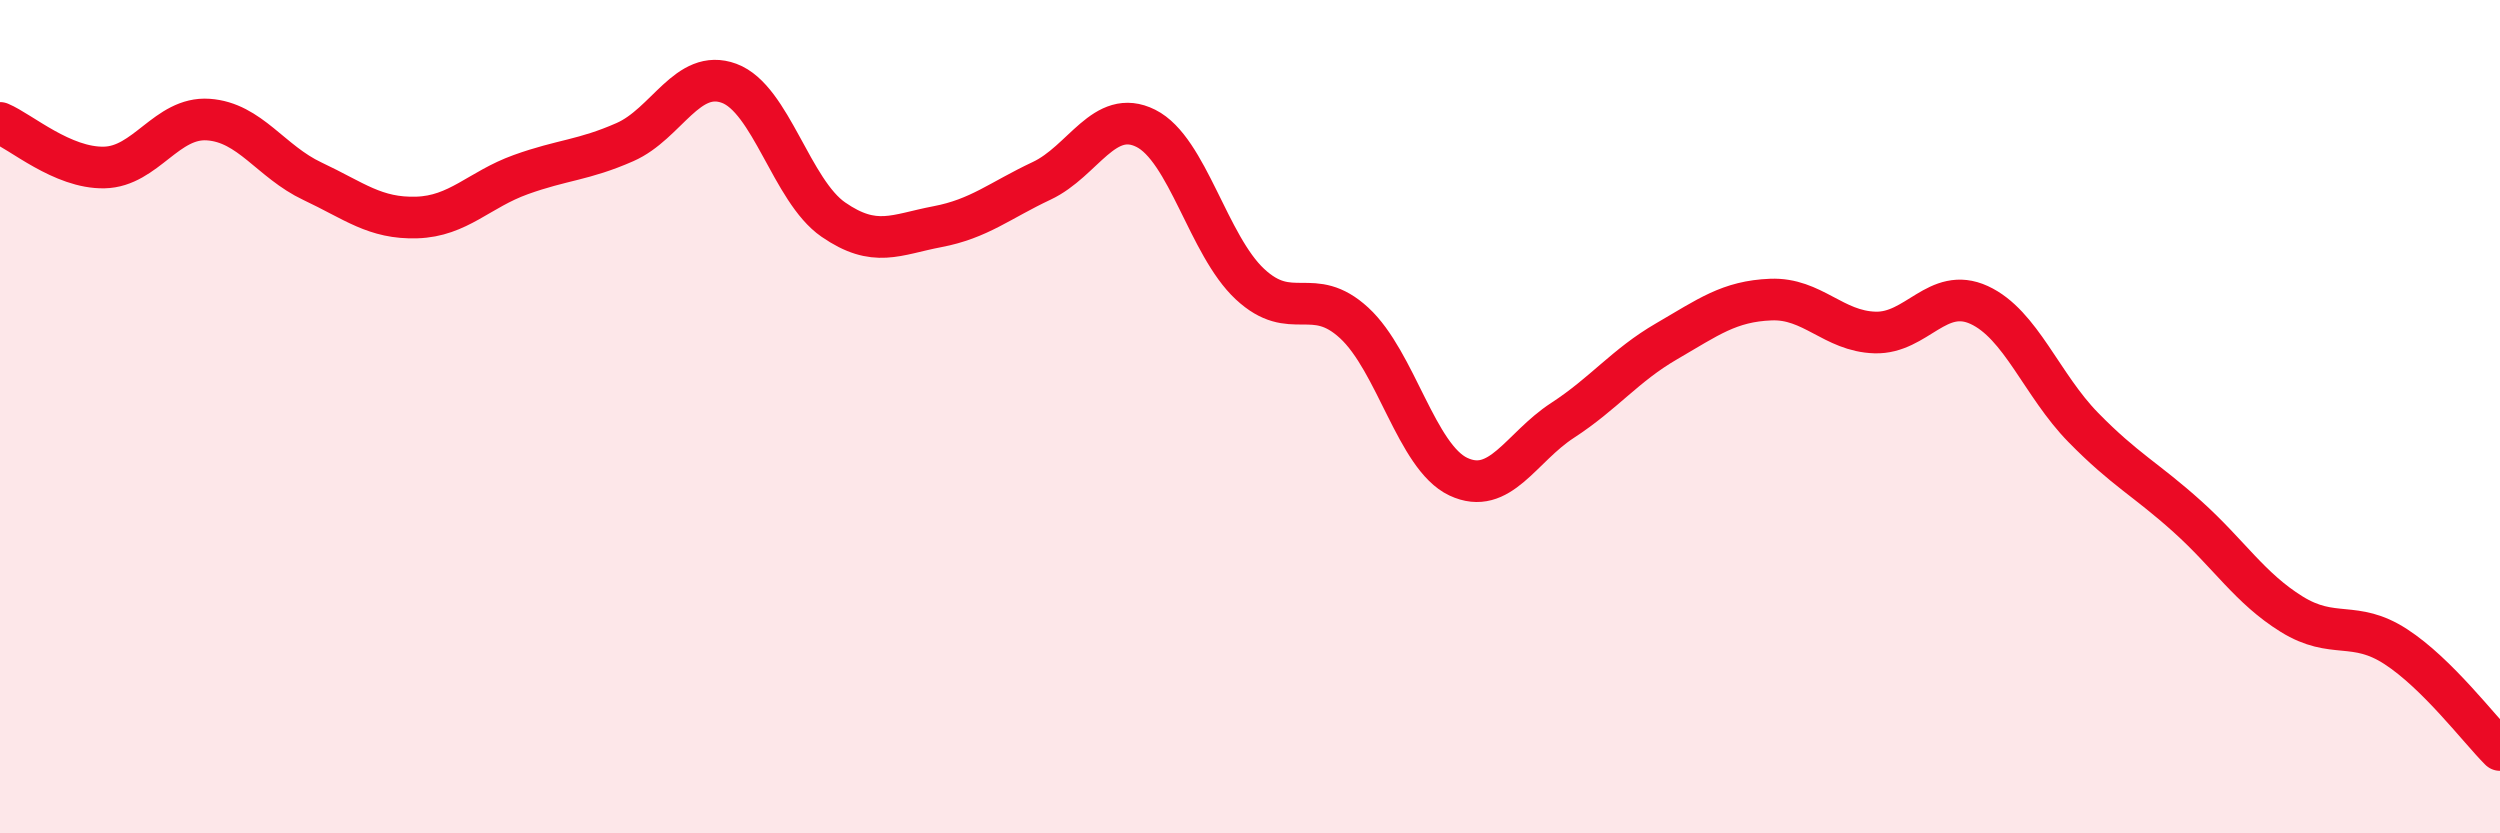
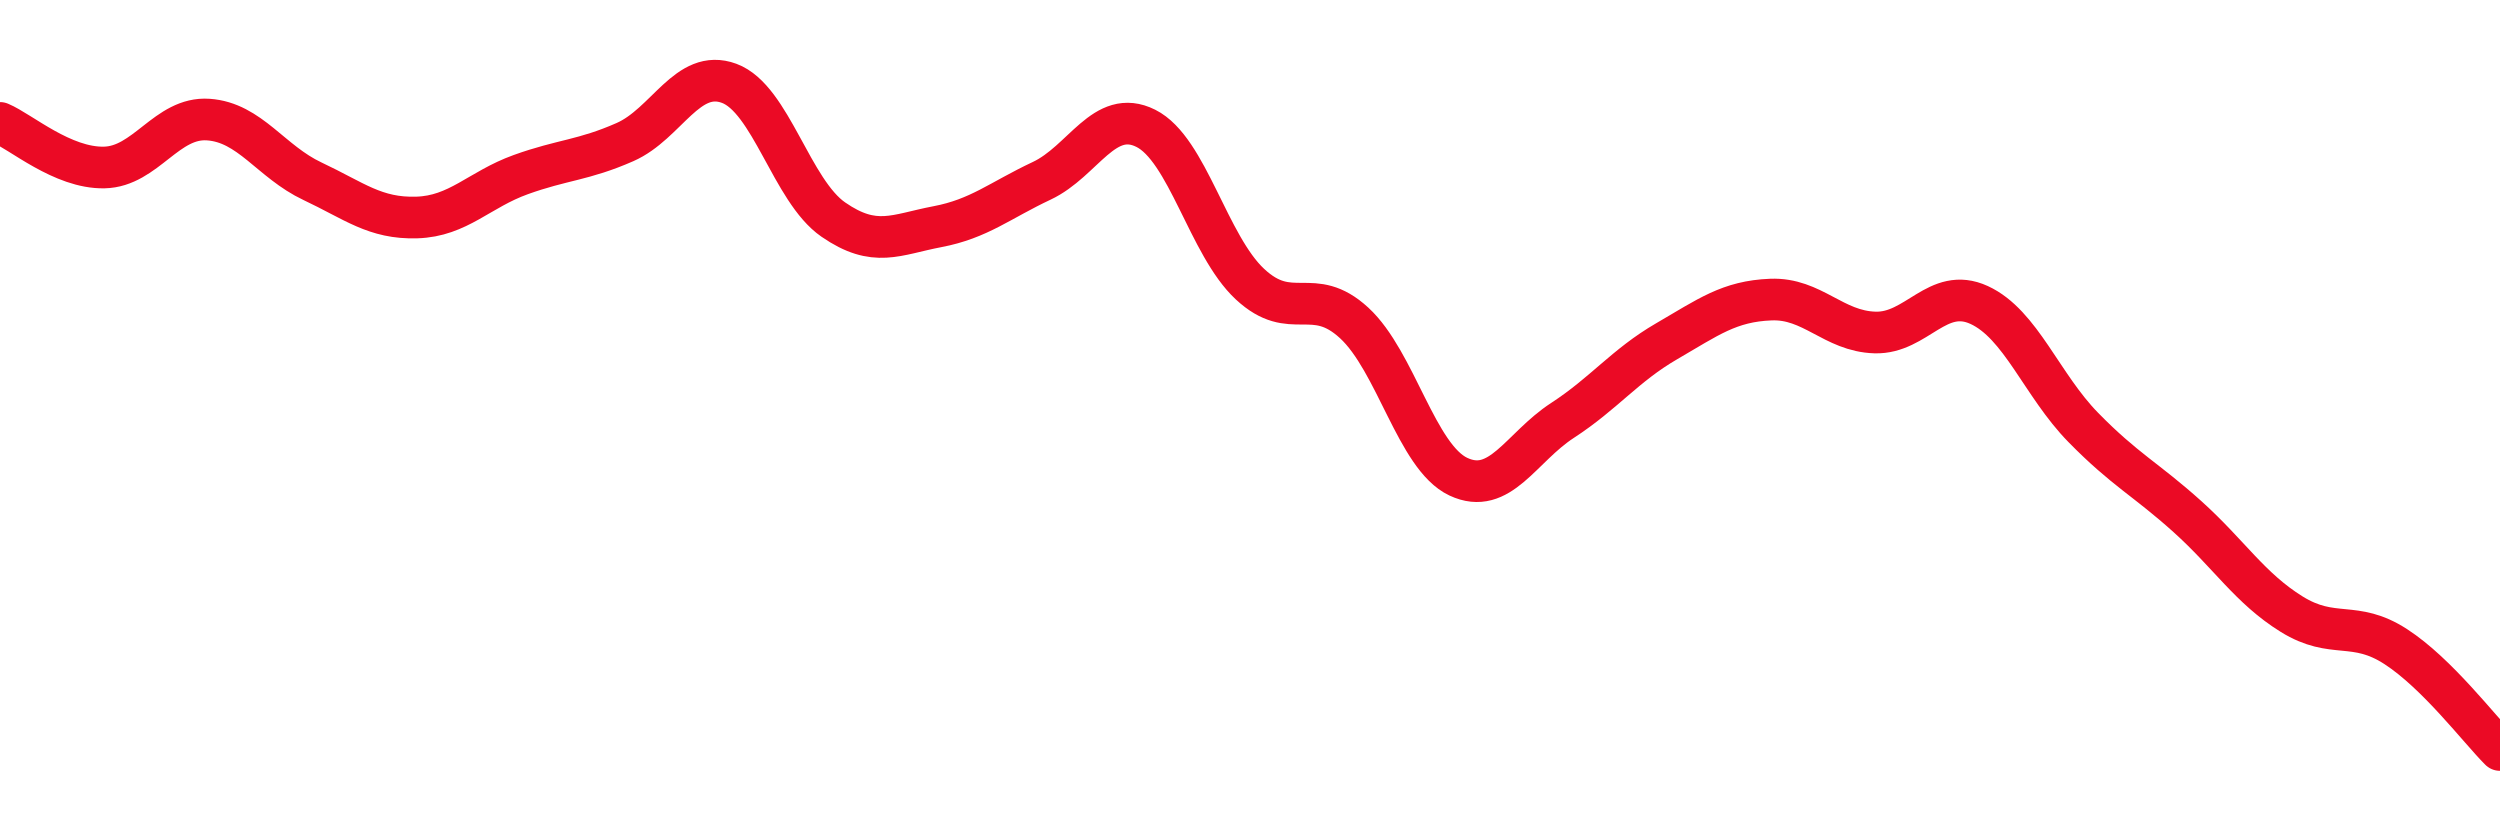
<svg xmlns="http://www.w3.org/2000/svg" width="60" height="20" viewBox="0 0 60 20">
-   <path d="M 0,2.95 C 0.5,3.16 1.5,4.04 2.5,4.02 C 3.5,4 4,2.8 5,2.87 C 6,2.94 6.5,3.88 7.5,4.35 C 8.5,4.82 9,5.25 10,5.22 C 11,5.19 11.5,4.55 12.5,4.19 C 13.5,3.83 14,3.85 15,3.41 C 16,2.97 16.5,1.63 17.5,2 C 18.5,2.37 19,4.58 20,5.27 C 21,5.96 21.5,5.63 22.5,5.44 C 23.5,5.25 24,4.81 25,4.34 C 26,3.87 26.5,2.58 27.5,3.08 C 28.5,3.58 29,5.89 30,6.82 C 31,7.75 31.5,6.83 32.5,7.75 C 33.5,8.67 34,10.97 35,11.44 C 36,11.91 36.5,10.74 37.5,10.09 C 38.5,9.44 39,8.77 40,8.19 C 41,7.61 41.5,7.23 42.5,7.19 C 43.5,7.15 44,7.95 45,7.98 C 46,8.01 46.5,6.86 47.5,7.32 C 48.5,7.78 49,9.24 50,10.26 C 51,11.28 51.5,11.5 52.5,12.4 C 53.5,13.3 54,14.12 55,14.74 C 56,15.36 56.5,14.87 57.5,15.52 C 58.5,16.17 59.5,17.5 60,18L60 20L0 20Z" fill="#EB0A25" opacity="0.1" stroke-linecap="round" stroke-linejoin="round" />
  <path d="M 0,2.95 C 0.5,3.16 1.5,4.04 2.5,4.02 C 3.5,4 4,2.8 5,2.87 C 6,2.94 6.5,3.88 7.5,4.35 C 8.5,4.82 9,5.25 10,5.22 C 11,5.19 11.5,4.55 12.5,4.19 C 13.5,3.83 14,3.85 15,3.41 C 16,2.97 16.5,1.63 17.5,2 C 18.5,2.37 19,4.58 20,5.27 C 21,5.96 21.5,5.63 22.5,5.44 C 23.5,5.25 24,4.81 25,4.34 C 26,3.87 26.5,2.58 27.5,3.08 C 28.5,3.58 29,5.89 30,6.82 C 31,7.75 31.5,6.83 32.5,7.75 C 33.5,8.67 34,10.97 35,11.44 C 36,11.91 36.5,10.74 37.5,10.09 C 38.5,9.44 39,8.77 40,8.19 C 41,7.61 41.5,7.23 42.5,7.19 C 43.5,7.15 44,7.95 45,7.98 C 46,8.01 46.5,6.86 47.5,7.32 C 48.5,7.78 49,9.24 50,10.26 C 51,11.28 51.5,11.5 52.5,12.4 C 53.5,13.3 54,14.12 55,14.74 C 56,15.36 56.5,14.87 57.5,15.52 C 58.5,16.17 59.5,17.5 60,18" stroke="#EB0A25" stroke-width="1" fill="none" stroke-linecap="round" stroke-linejoin="round" />
</svg>